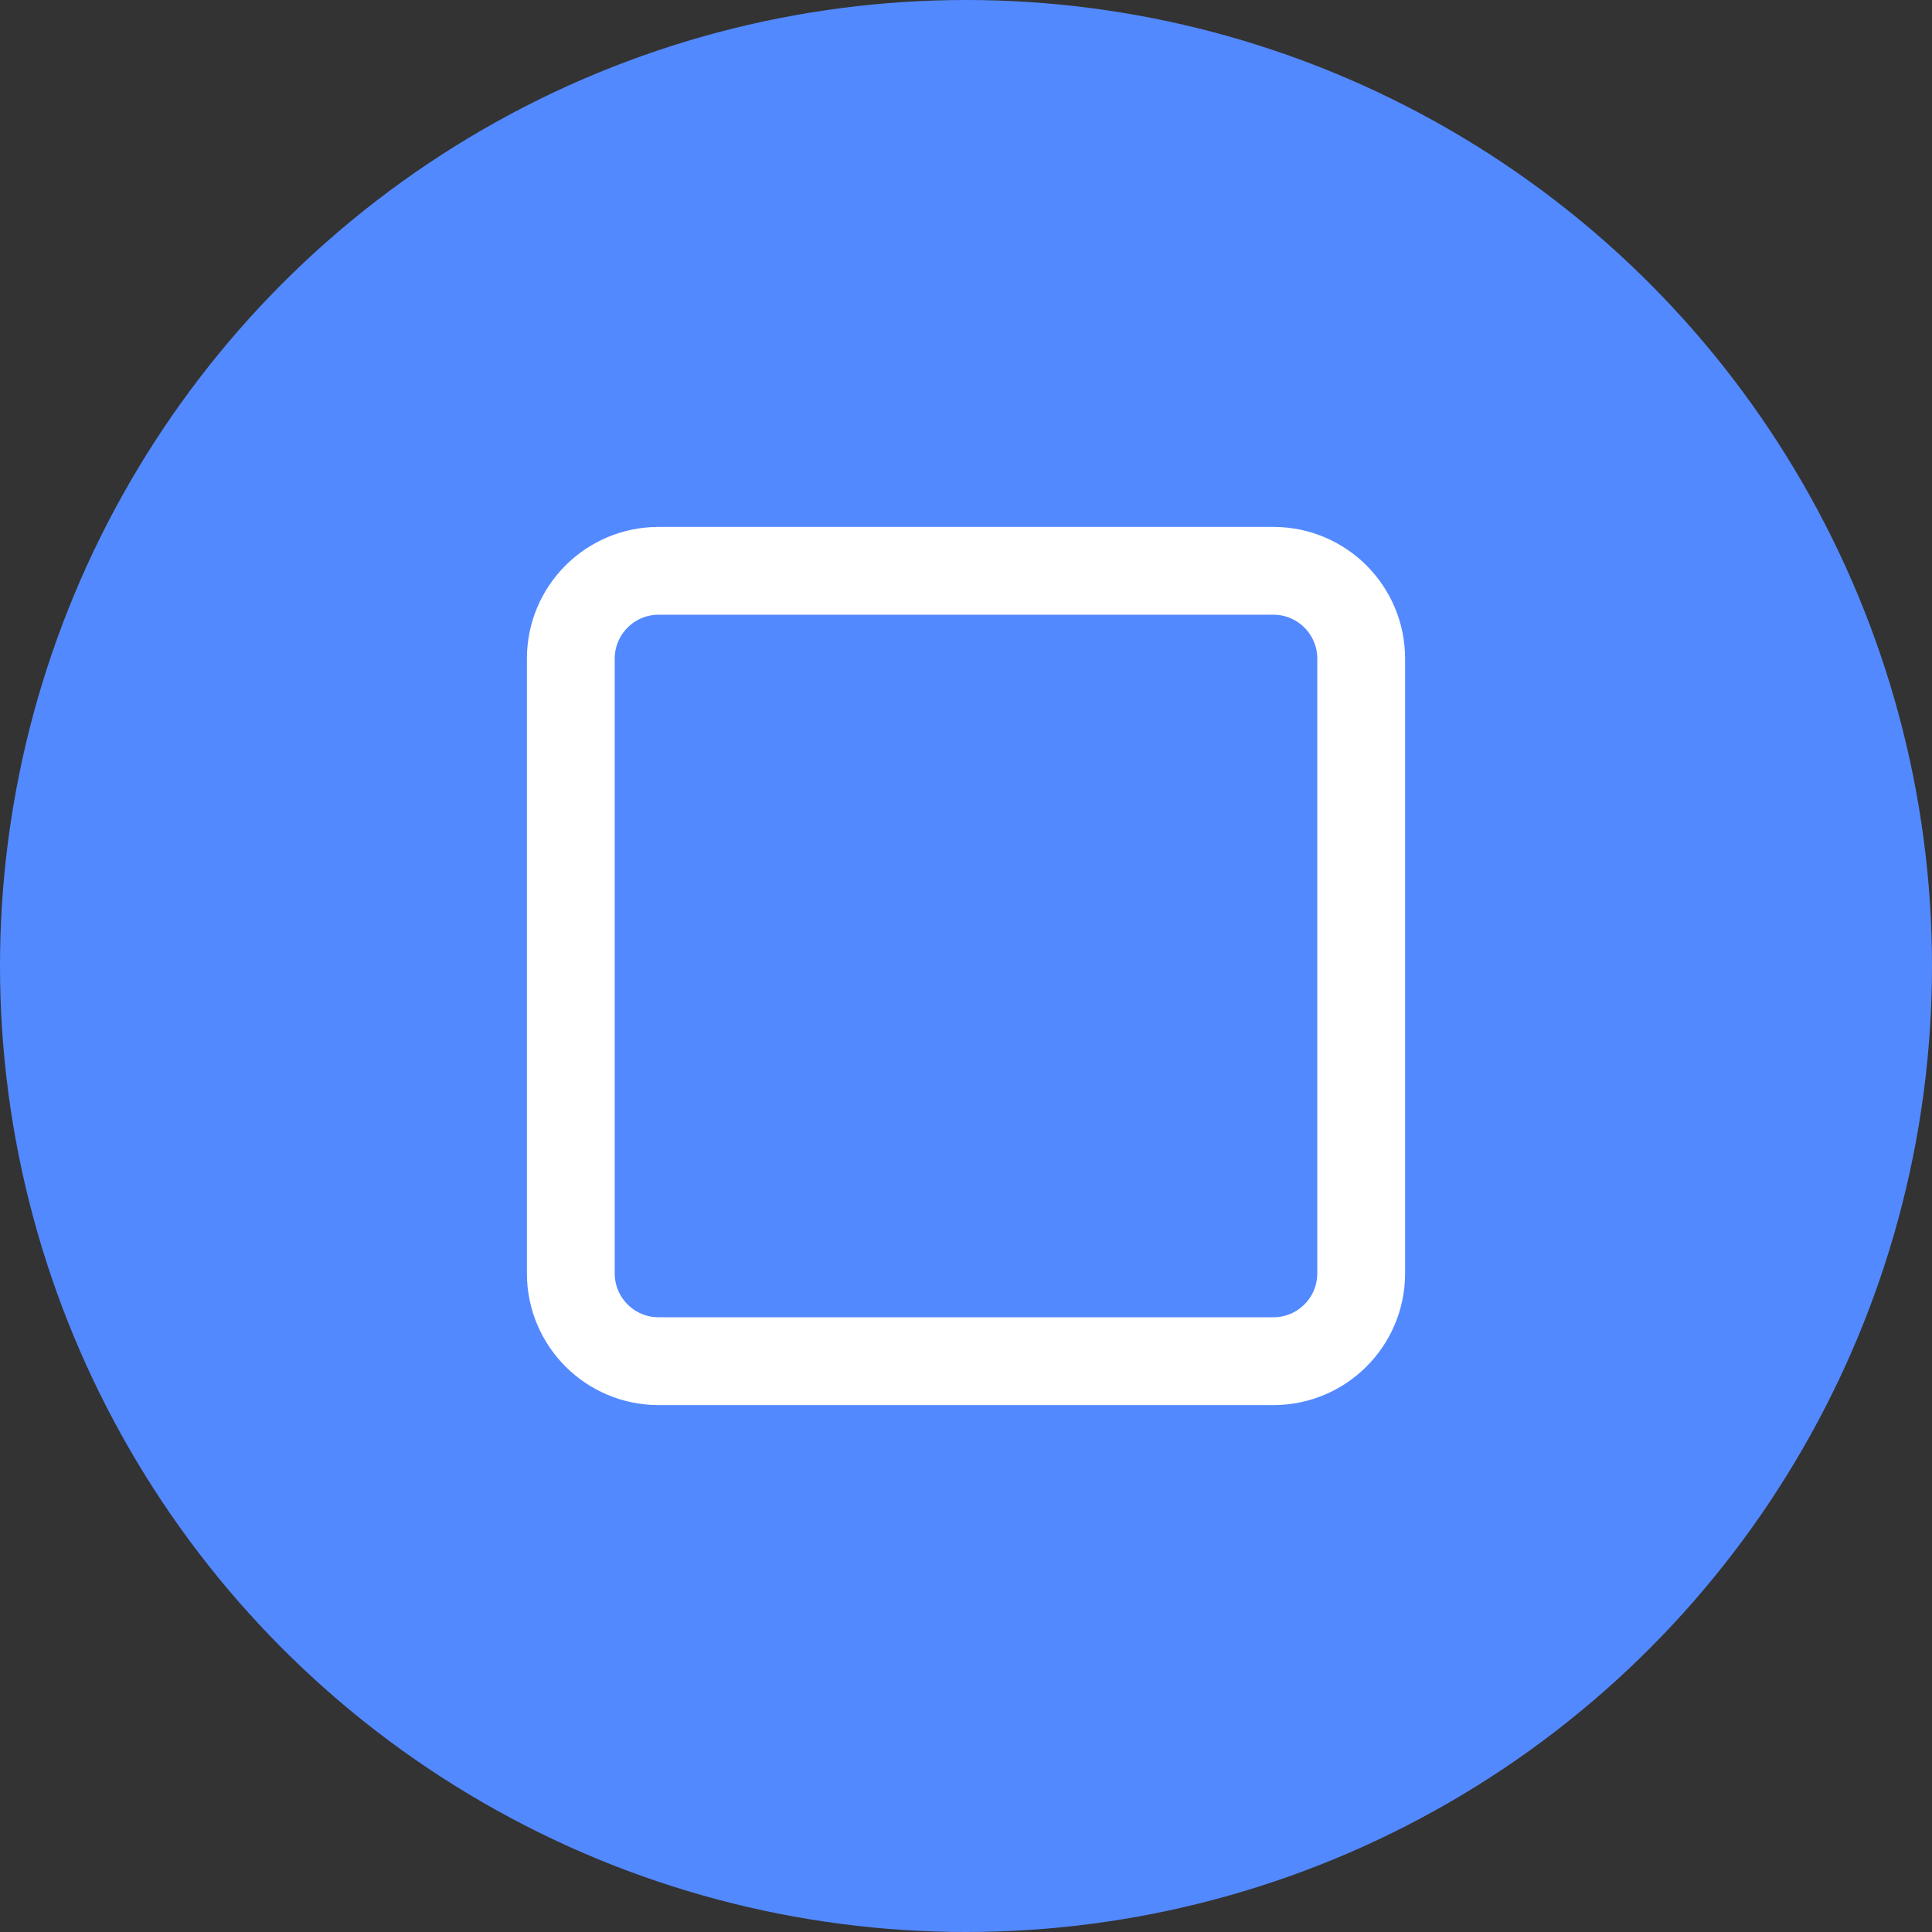
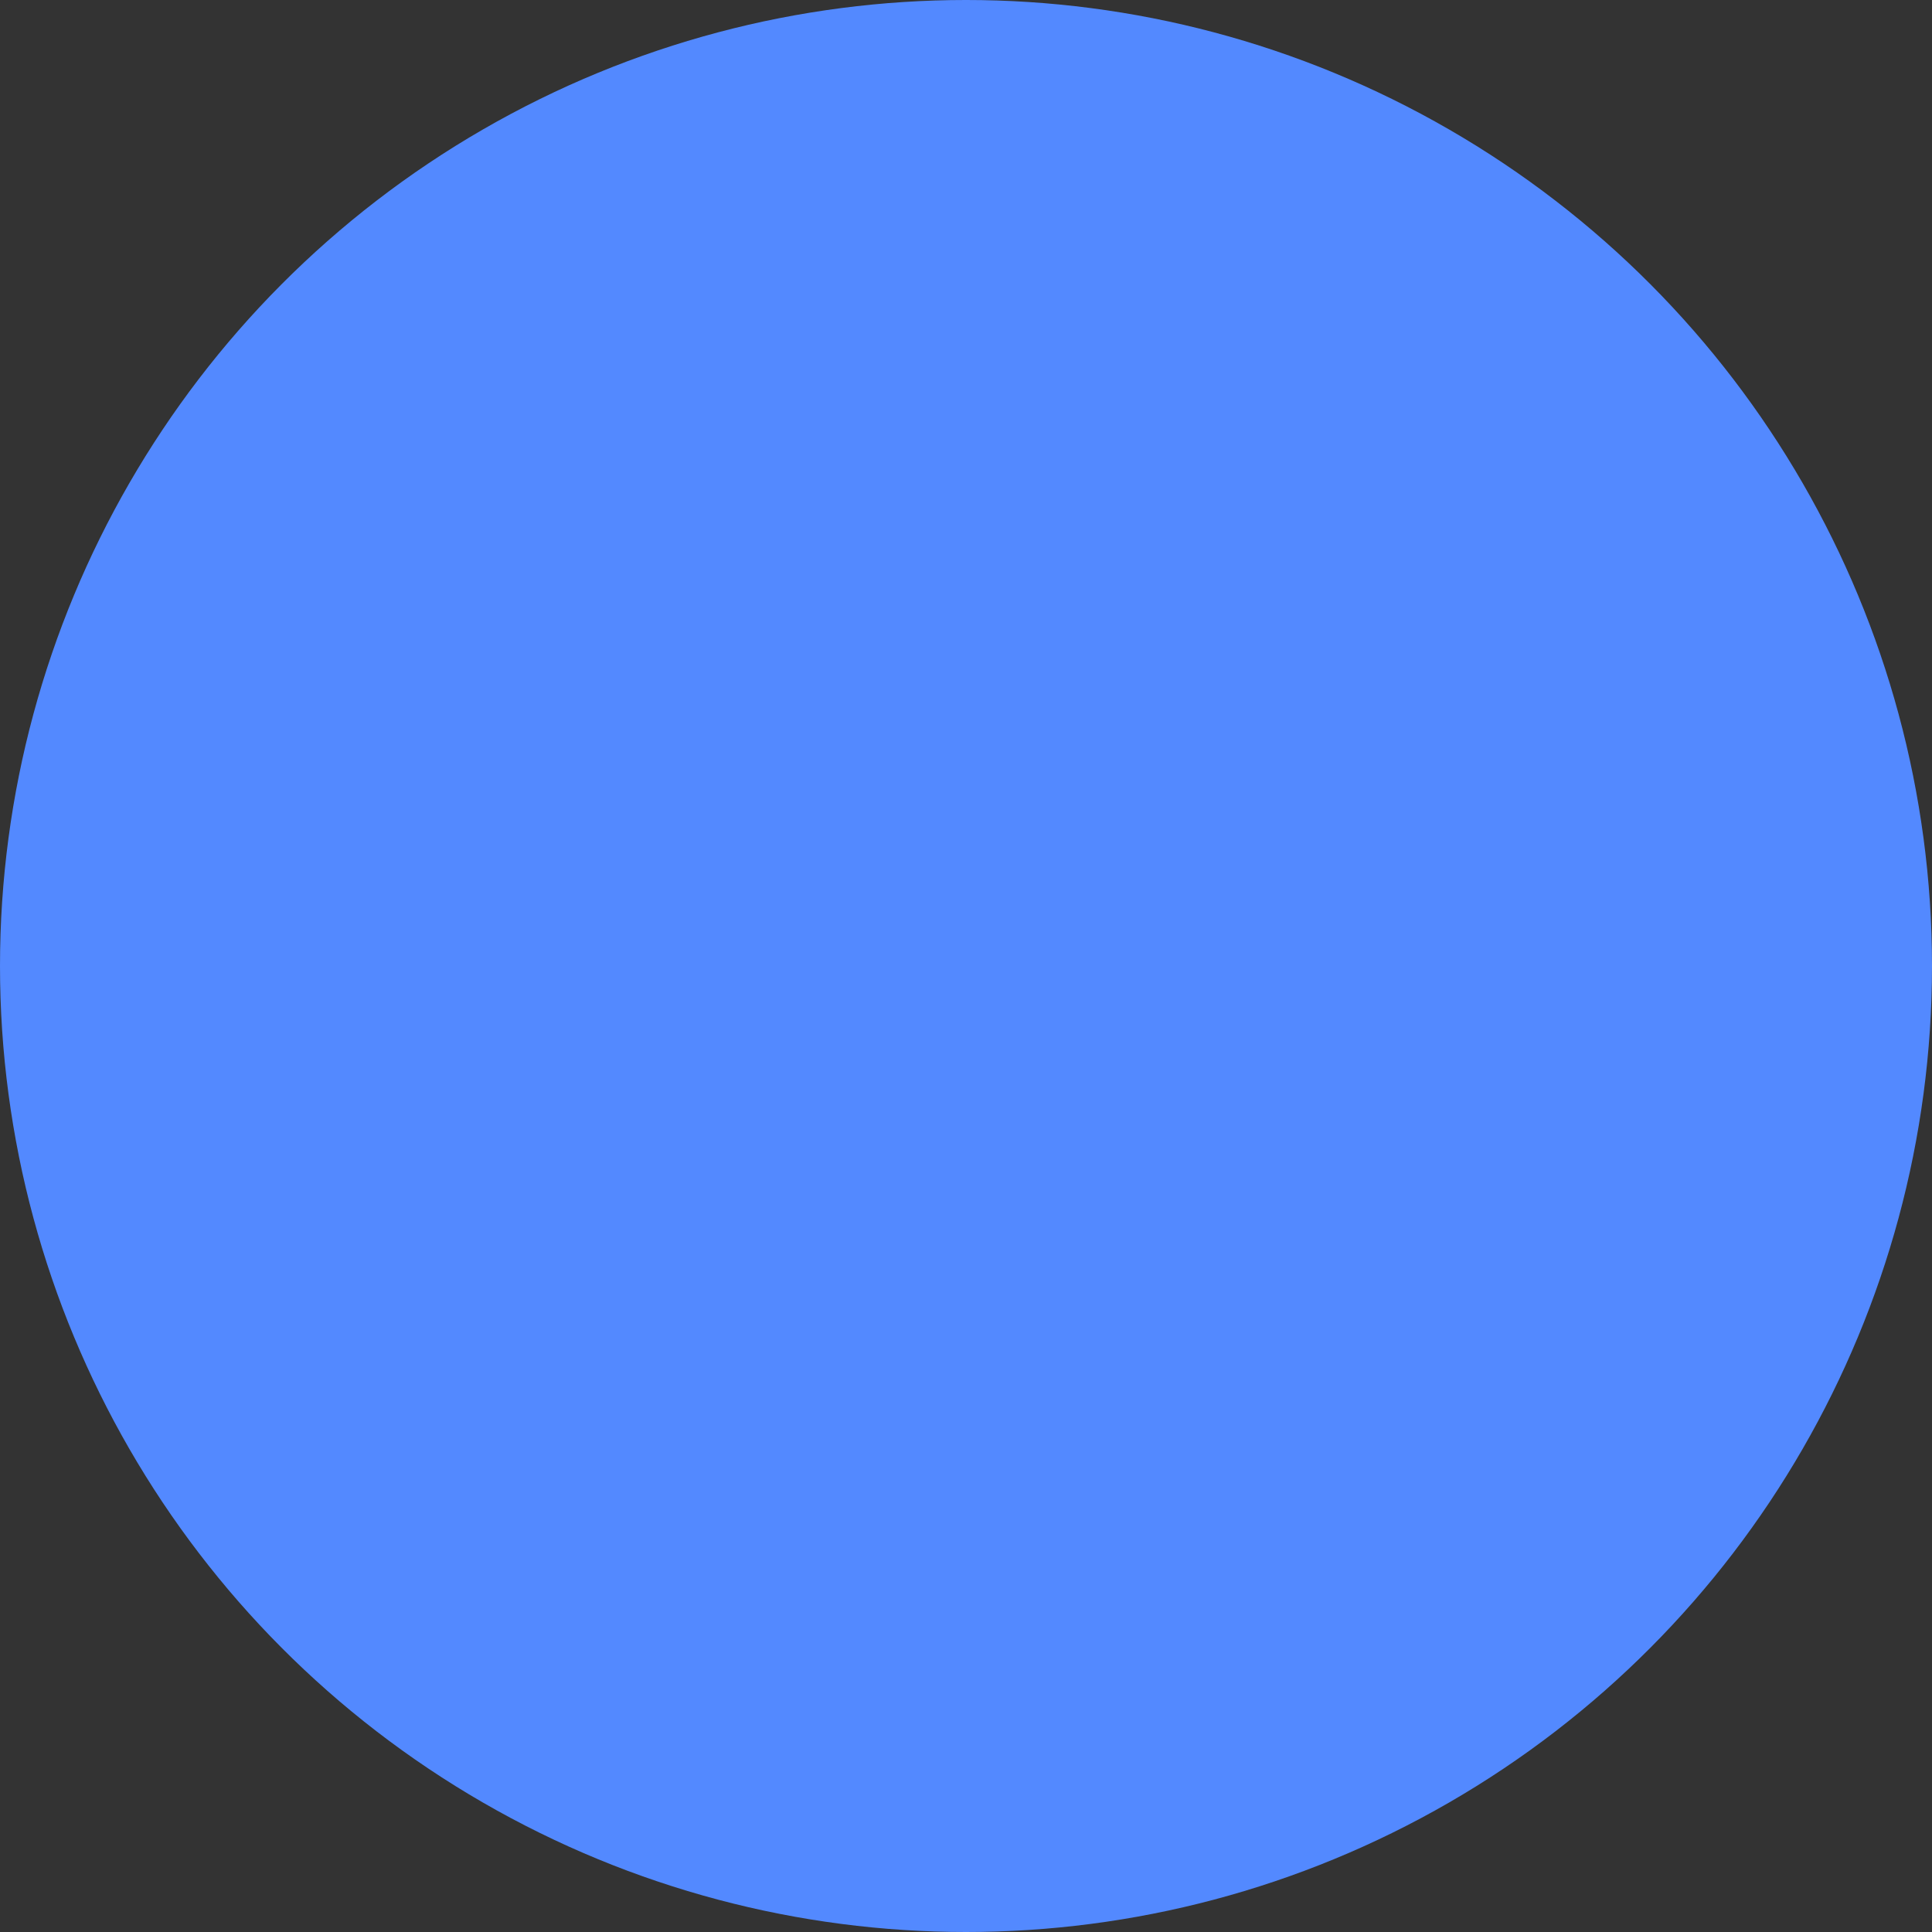
<svg xmlns="http://www.w3.org/2000/svg" width="44" height="44" viewBox="0 0 44 44" fill="none">
  <rect x="0" y="0" width="44" height="44" fill="#333333" stroke="none" />
  <circle cx="22" cy="22" r="22" fill="#5389FF" />
-   <path d="M29 13H15C13.895 13 13 13.895 13 15V29C13 30.105 13.895 31 15 31H29C30.105 31 31 30.105 31 29V15C31 13.895 30.105 13 29 13Z" stroke="white" stroke-width="2" stroke-linecap="round" stroke-linejoin="round" />
</svg>